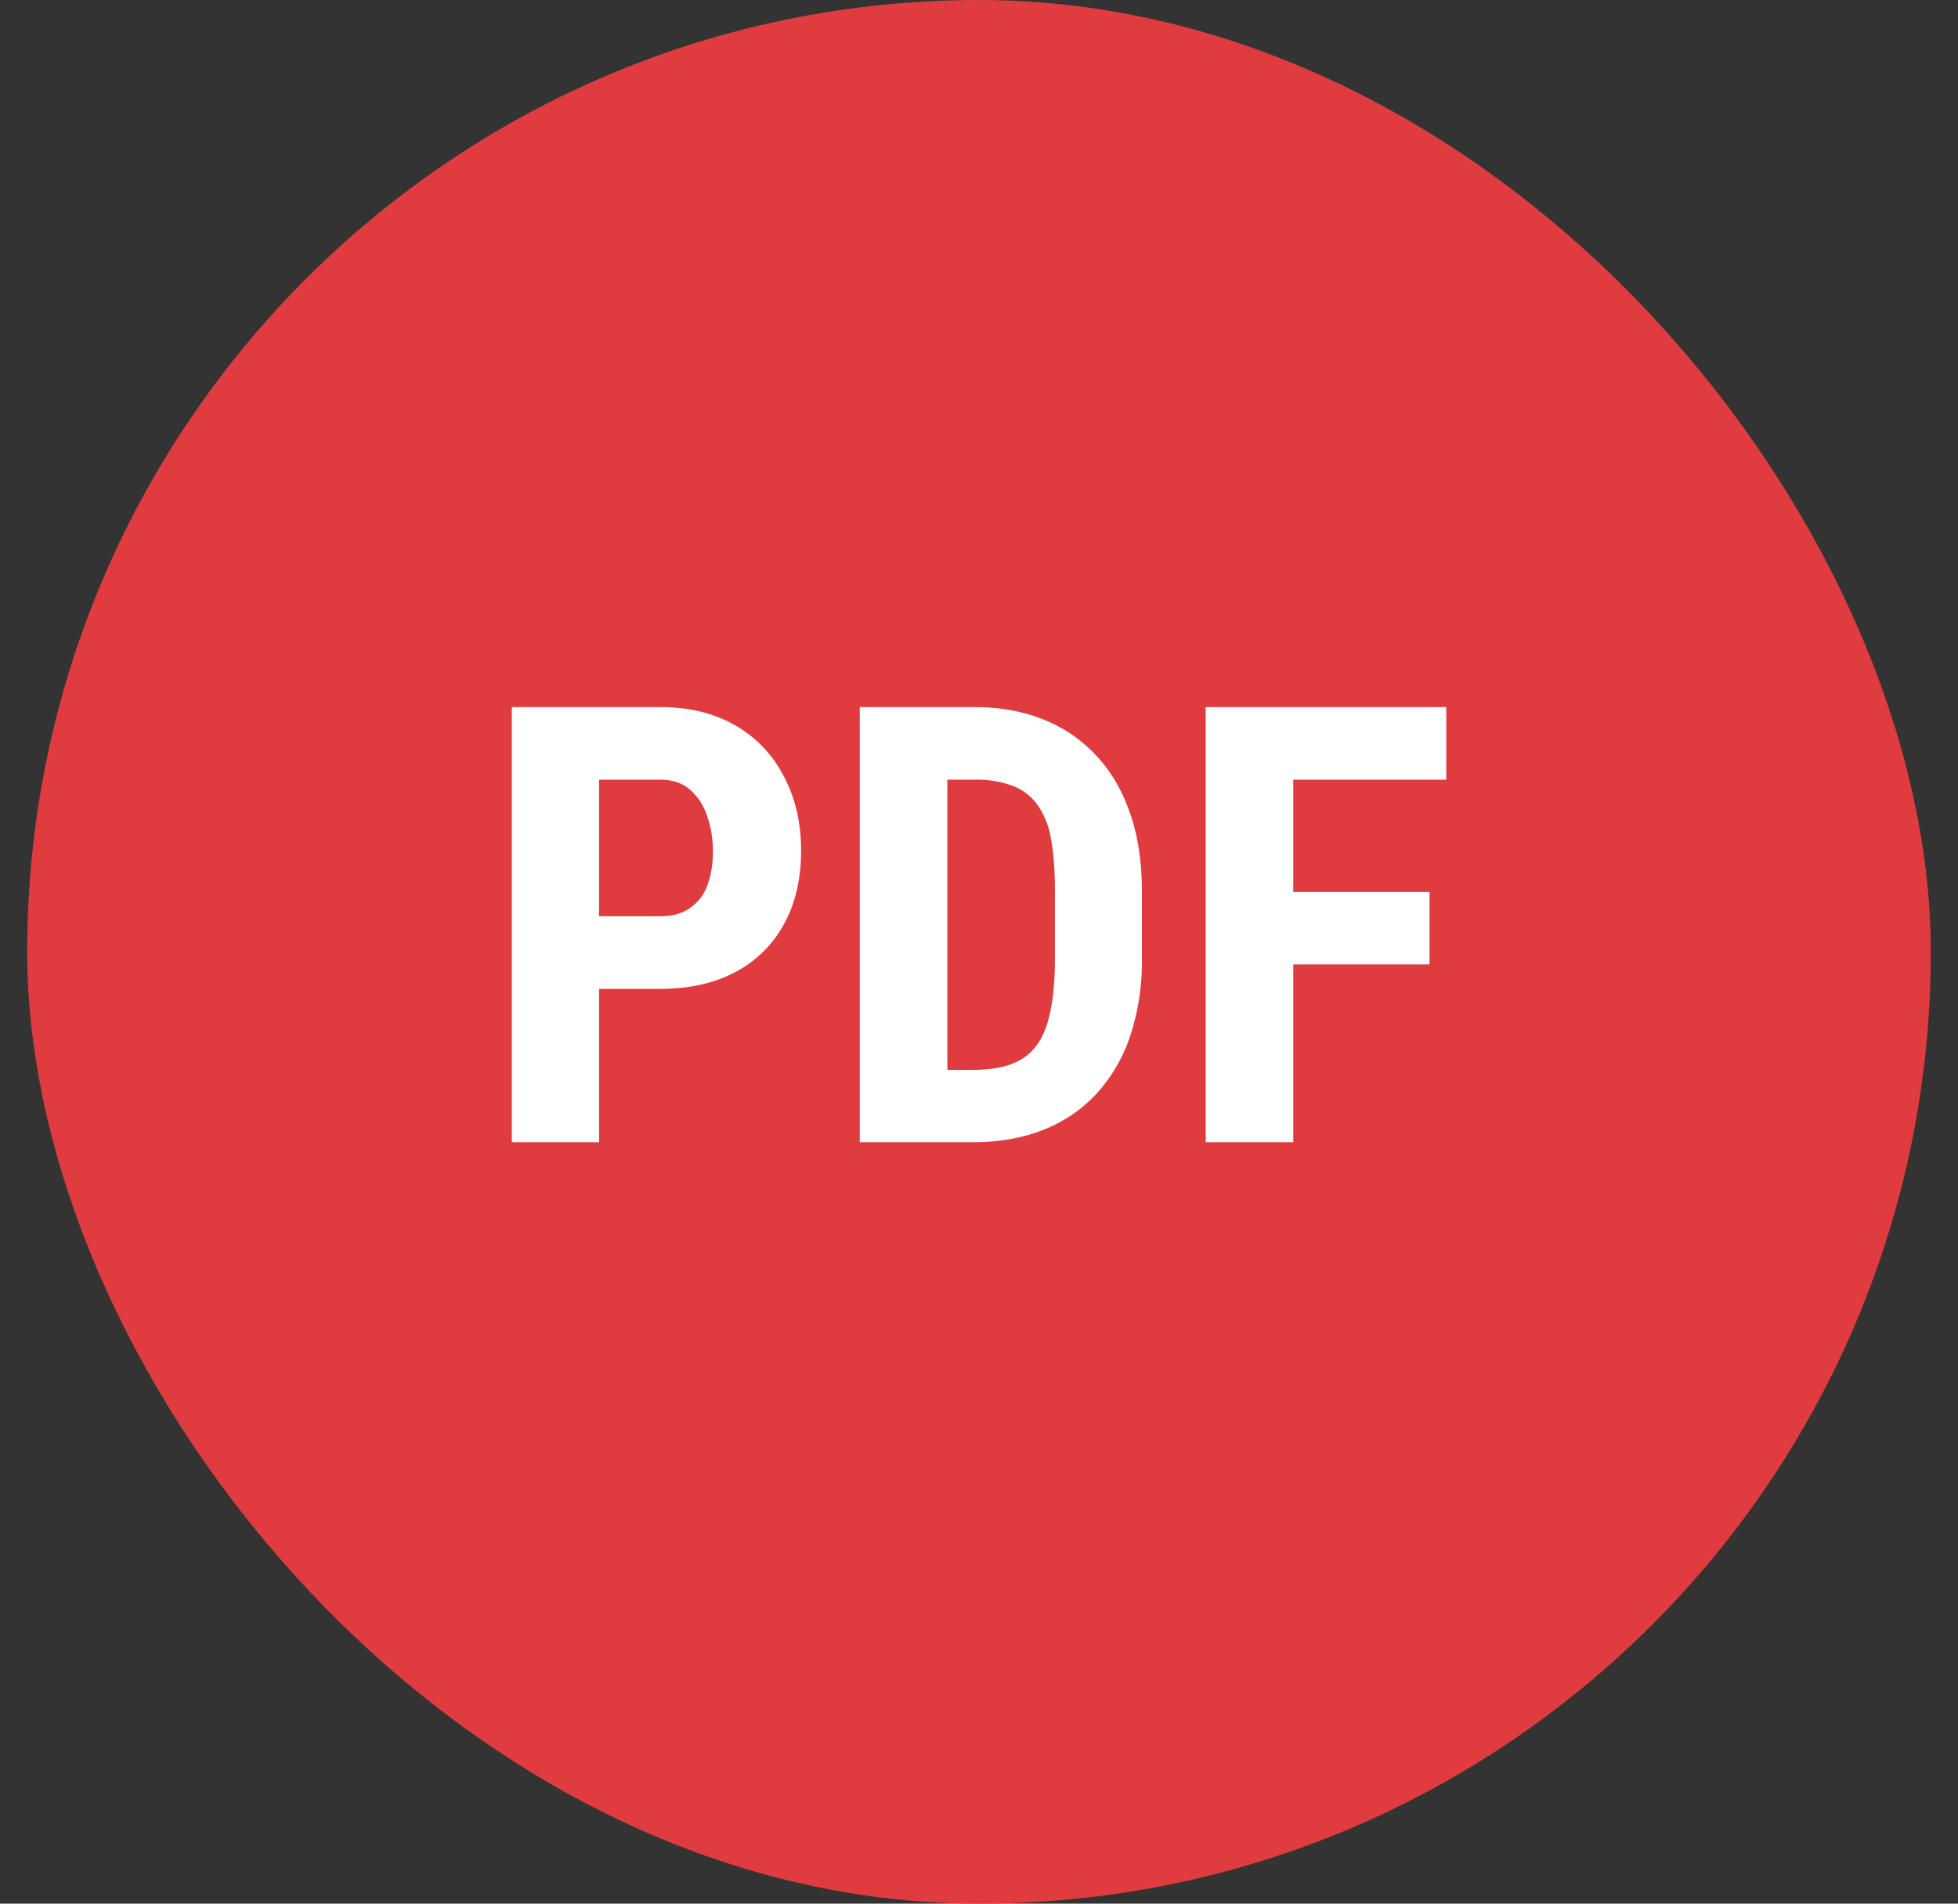
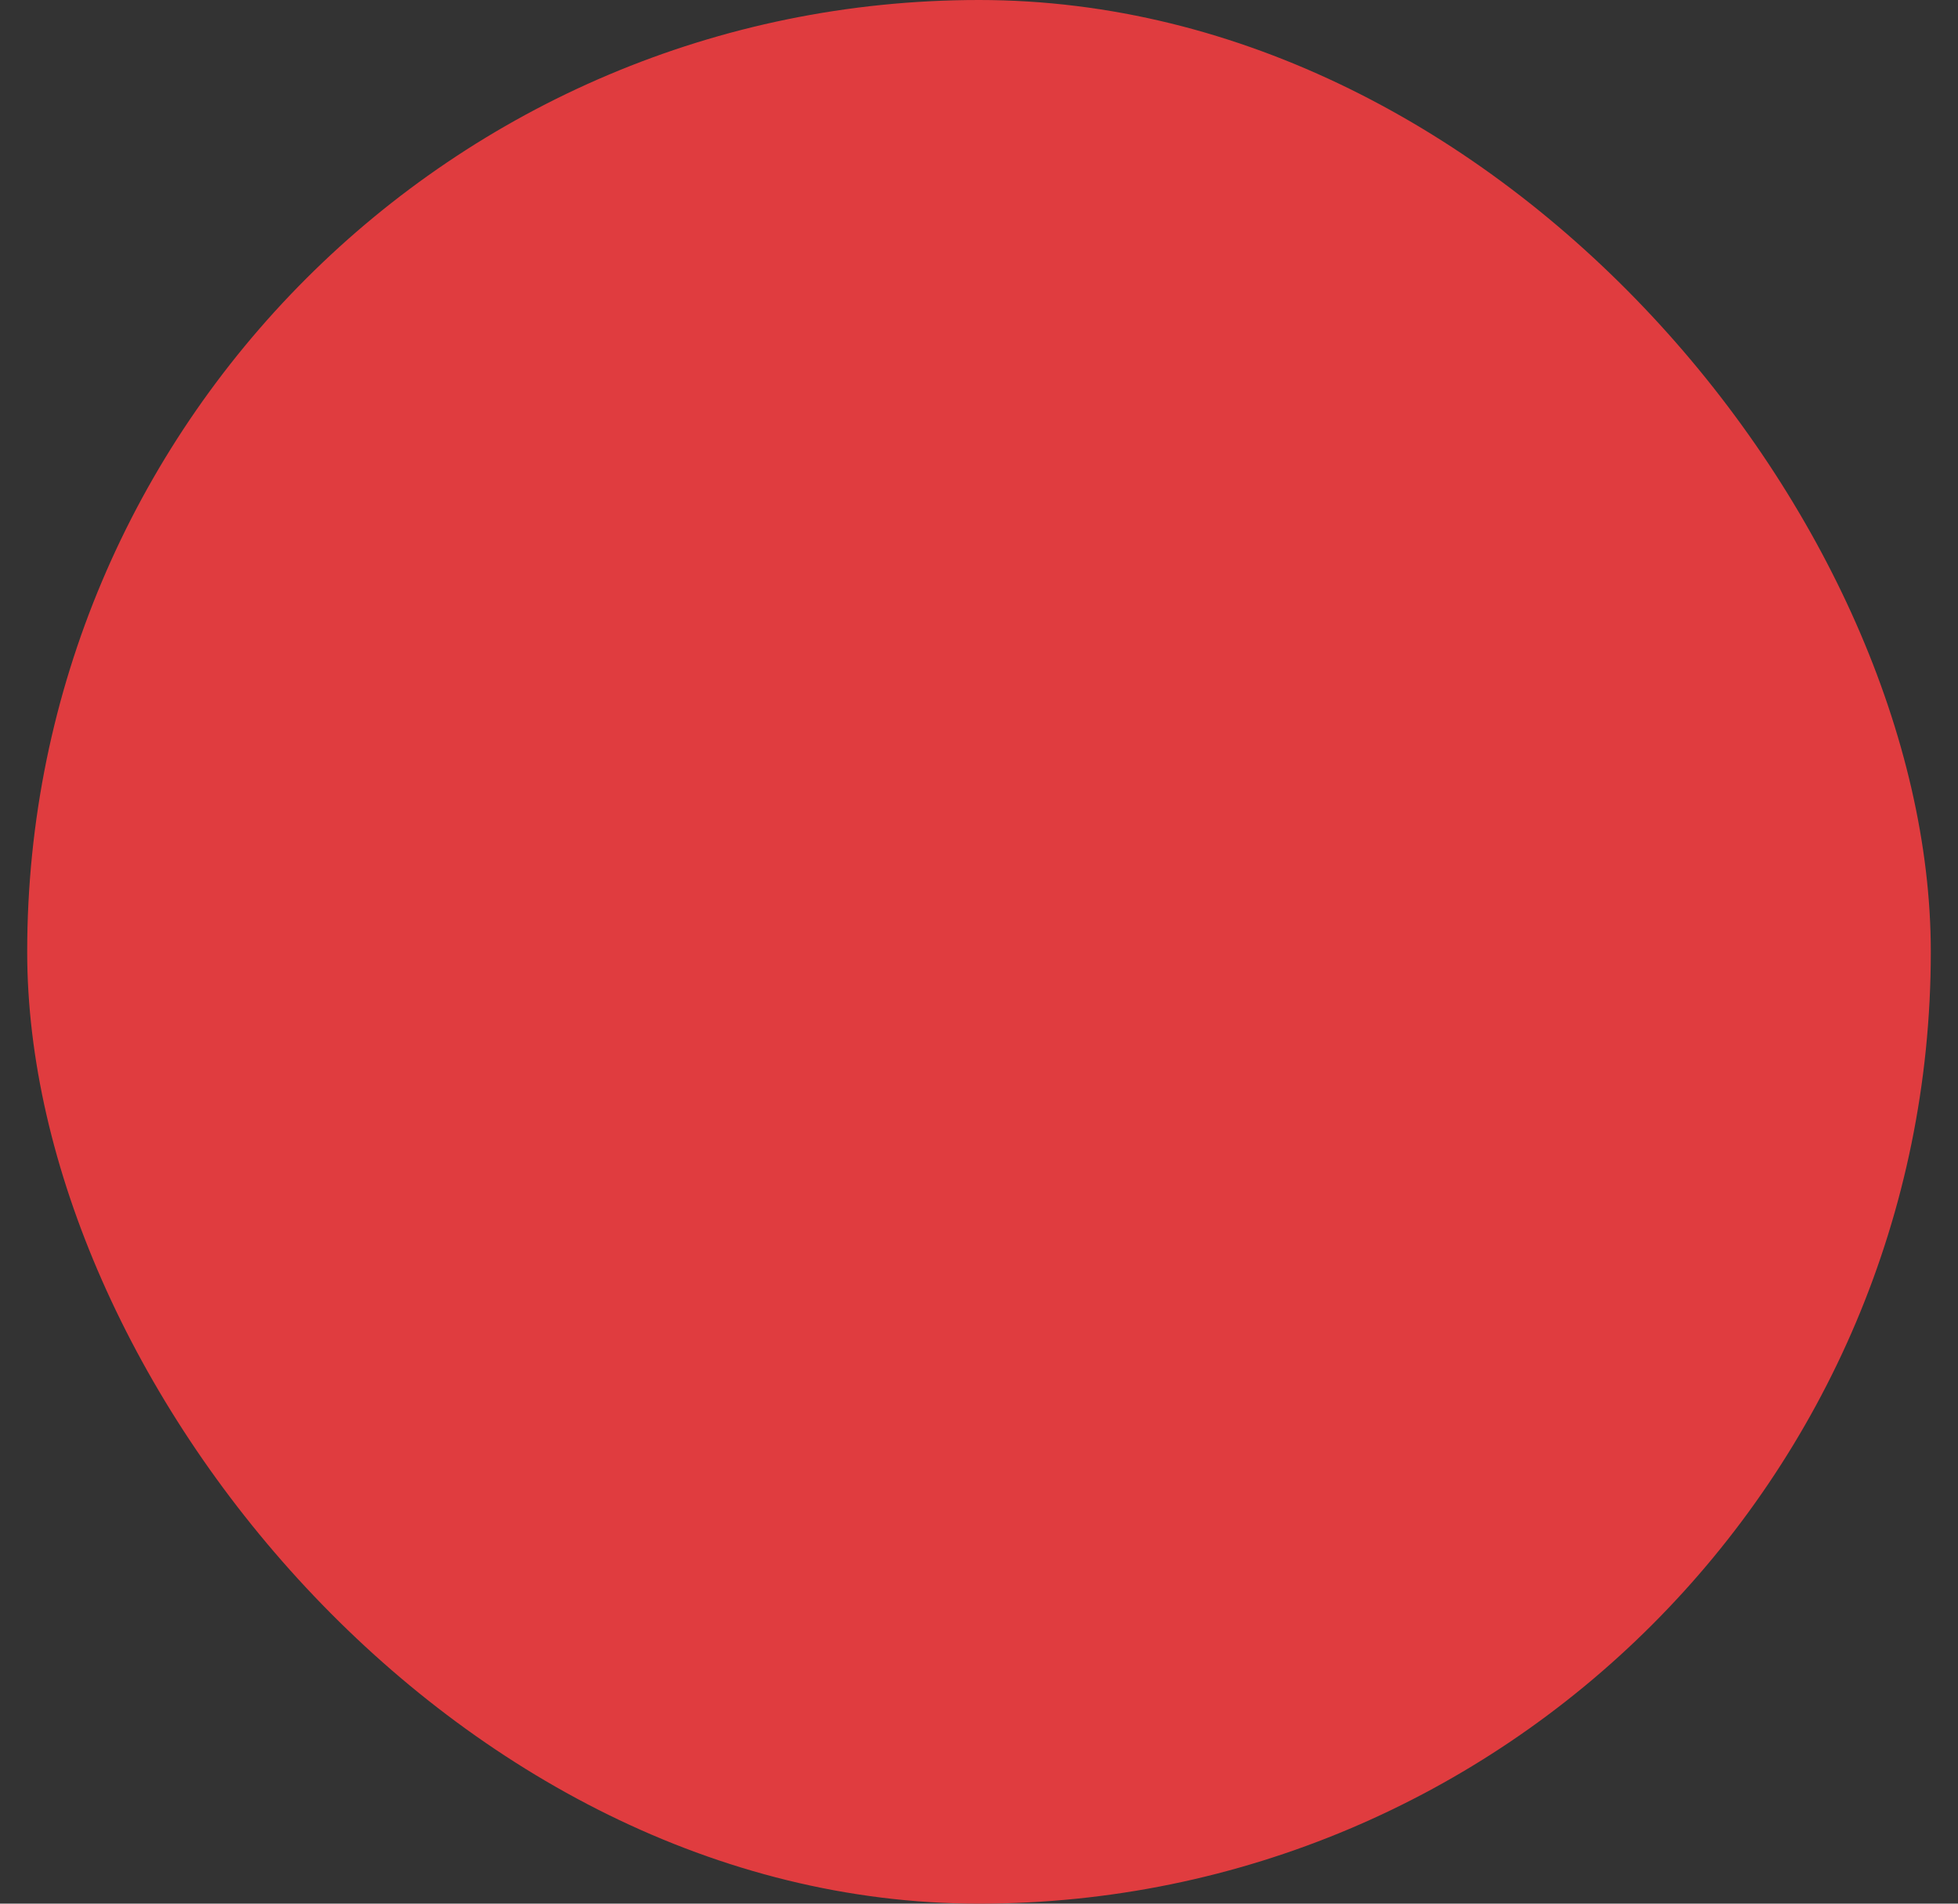
<svg xmlns="http://www.w3.org/2000/svg" width="36" height="35" fill="none">
  <rect width="100%" height="100%" fill="#333333" stroke="none" />
  <rect x=".5" width="35" height="35" rx="17.5" fill="#E03C3F" />
  <g clip-path="url(#clip0_3483_2187)" fill="#fff">
-     <path d="M23.778 13v8h-1.61v-8h1.61zm2.505 3.401v1.33h-2.912V16.4h2.912zM26.591 13v1.335h-3.22V13h3.22zm-8.695 8h-1.412l.011-1.33h1.401c.389 0 .69-.07.907-.209.216-.139.368-.358.456-.659.091-.3.137-.694.137-1.181v-1.247c0-.37-.024-.683-.071-.94a1.536 1.536 0 00-.242-.626 1.005 1.005 0 00-.456-.357 1.902 1.902 0 00-.709-.116h-1.461V13h1.461c.462 0 .881.075 1.259.225.377.15.7.37.972.66.271.285.48.639.626 1.06.147.421.22.901.22 1.44v1.236a4.34 4.34 0 01-.22 1.44 2.963 2.963 0 01-.626 1.06 2.637 2.637 0 01-.973.654c-.38.15-.807.225-1.28.225zm-.478-8v8h-1.61v-8h1.61zm-5.283 5.181h-1.637v-1.335h1.637c.227 0 .412-.051.555-.154a.866.866 0 00.319-.423c.066-.183.099-.388.099-.615 0-.23-.035-.445-.105-.643a1.076 1.076 0 00-.313-.489c-.139-.125-.324-.187-.555-.187h-1.12V21H9.41v-8h2.725c.539 0 1.002.114 1.39.34.389.228.685.54.89.94.21.396.314.85.314 1.363 0 .516-.105.965-.314 1.346a2.15 2.15 0 01-.89.88c-.388.208-.851.312-1.39.312z" />
-   </g>
+     </g>
  <defs>
    <clipPath id="clip0_3483_2187">
-       <path fill="#fff" transform="translate(7 6)" d="M0 0h22v22H0z" />
-     </clipPath>
+       </clipPath>
  </defs>
</svg>